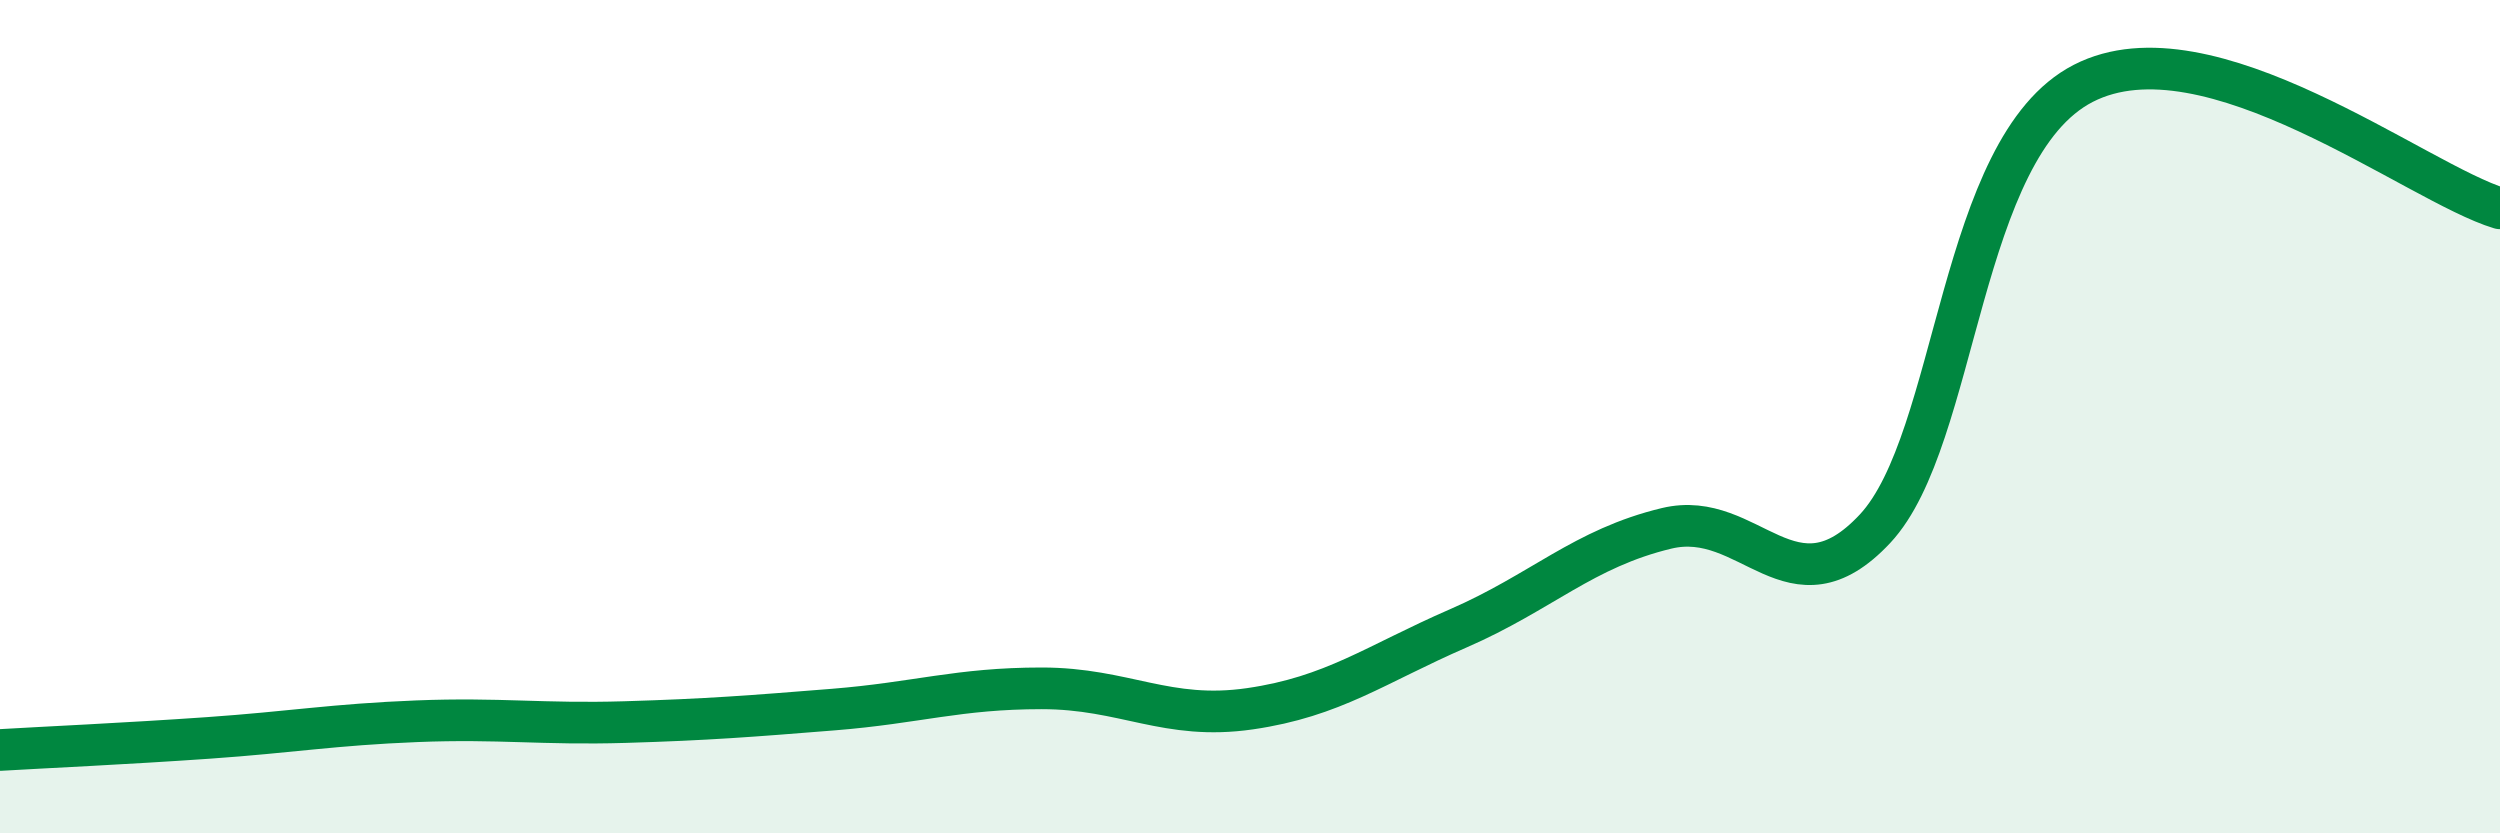
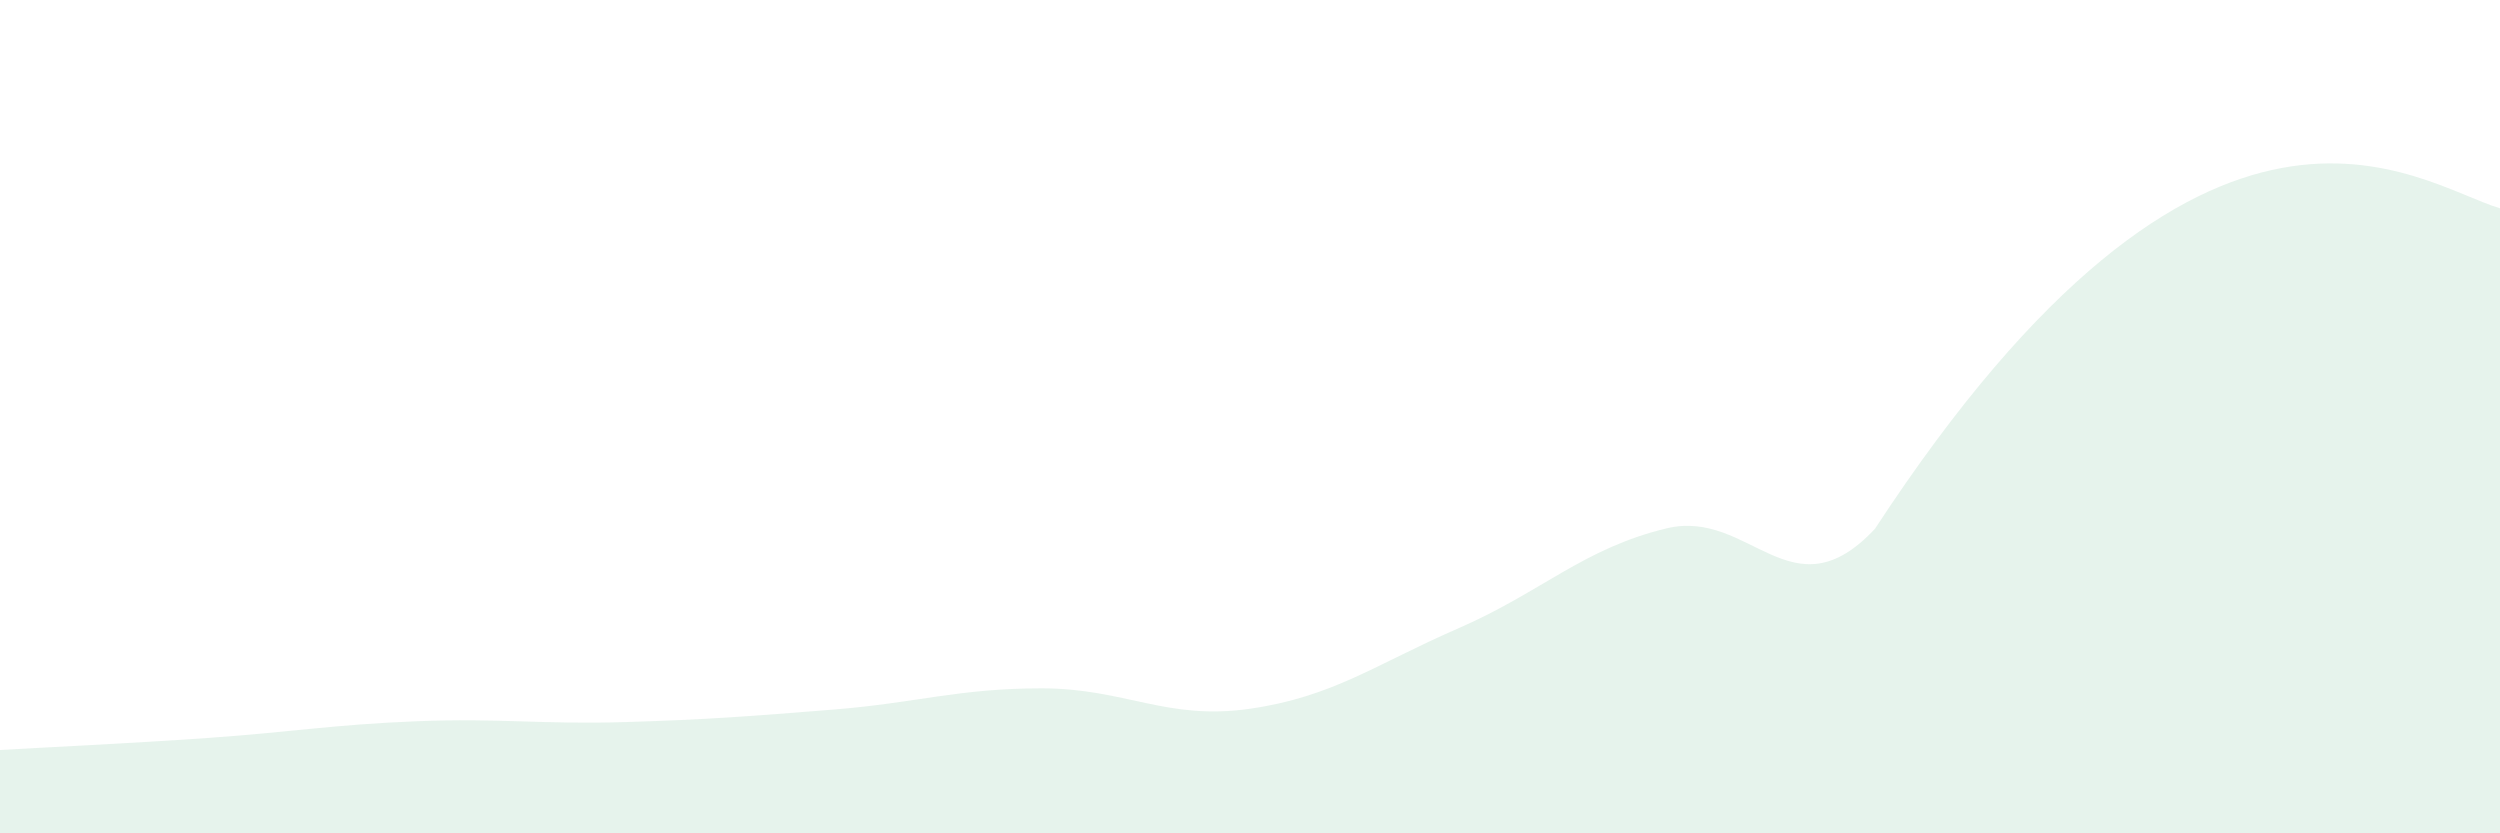
<svg xmlns="http://www.w3.org/2000/svg" width="60" height="20" viewBox="0 0 60 20">
-   <path d="M 0,18 C 1,17.94 3,17.85 5,17.71 C 7,17.57 8,17.39 10,17.31 C 12,17.23 13,17.39 15,17.33 C 17,17.27 18,17.19 20,17.03 C 22,16.87 23,16.52 25,16.52 C 27,16.52 28,17.3 30,17.01 C 32,16.72 33,15.95 35,15.08 C 37,14.21 38,13.16 40,12.68 C 42,12.2 43,14.83 45,12.69 C 47,10.55 47,3.54 50,2 C 53,0.46 58,4.4 60,5L60 20L0 20Z" fill="#008740" opacity="0.1" stroke-linecap="round" stroke-linejoin="round" />
-   <path d="M 0,18 C 1,17.94 3,17.85 5,17.71 C 7,17.57 8,17.39 10,17.31 C 12,17.23 13,17.39 15,17.33 C 17,17.27 18,17.19 20,17.03 C 22,16.87 23,16.52 25,16.52 C 27,16.52 28,17.3 30,17.01 C 32,16.72 33,15.95 35,15.08 C 37,14.21 38,13.16 40,12.68 C 42,12.2 43,14.83 45,12.69 C 47,10.55 47,3.54 50,2 C 53,0.46 58,4.4 60,5" stroke="#008740" stroke-width="1" fill="none" stroke-linecap="round" stroke-linejoin="round" />
+   <path d="M 0,18 C 1,17.94 3,17.85 5,17.71 C 7,17.57 8,17.39 10,17.31 C 12,17.23 13,17.39 15,17.33 C 17,17.27 18,17.19 20,17.03 C 22,16.87 23,16.52 25,16.52 C 27,16.52 28,17.3 30,17.01 C 32,16.72 33,15.95 35,15.08 C 37,14.21 38,13.16 40,12.68 C 42,12.2 43,14.83 45,12.69 C 53,0.46 58,4.4 60,5L60 20L0 20Z" fill="#008740" opacity="0.1" stroke-linecap="round" stroke-linejoin="round" />
</svg>